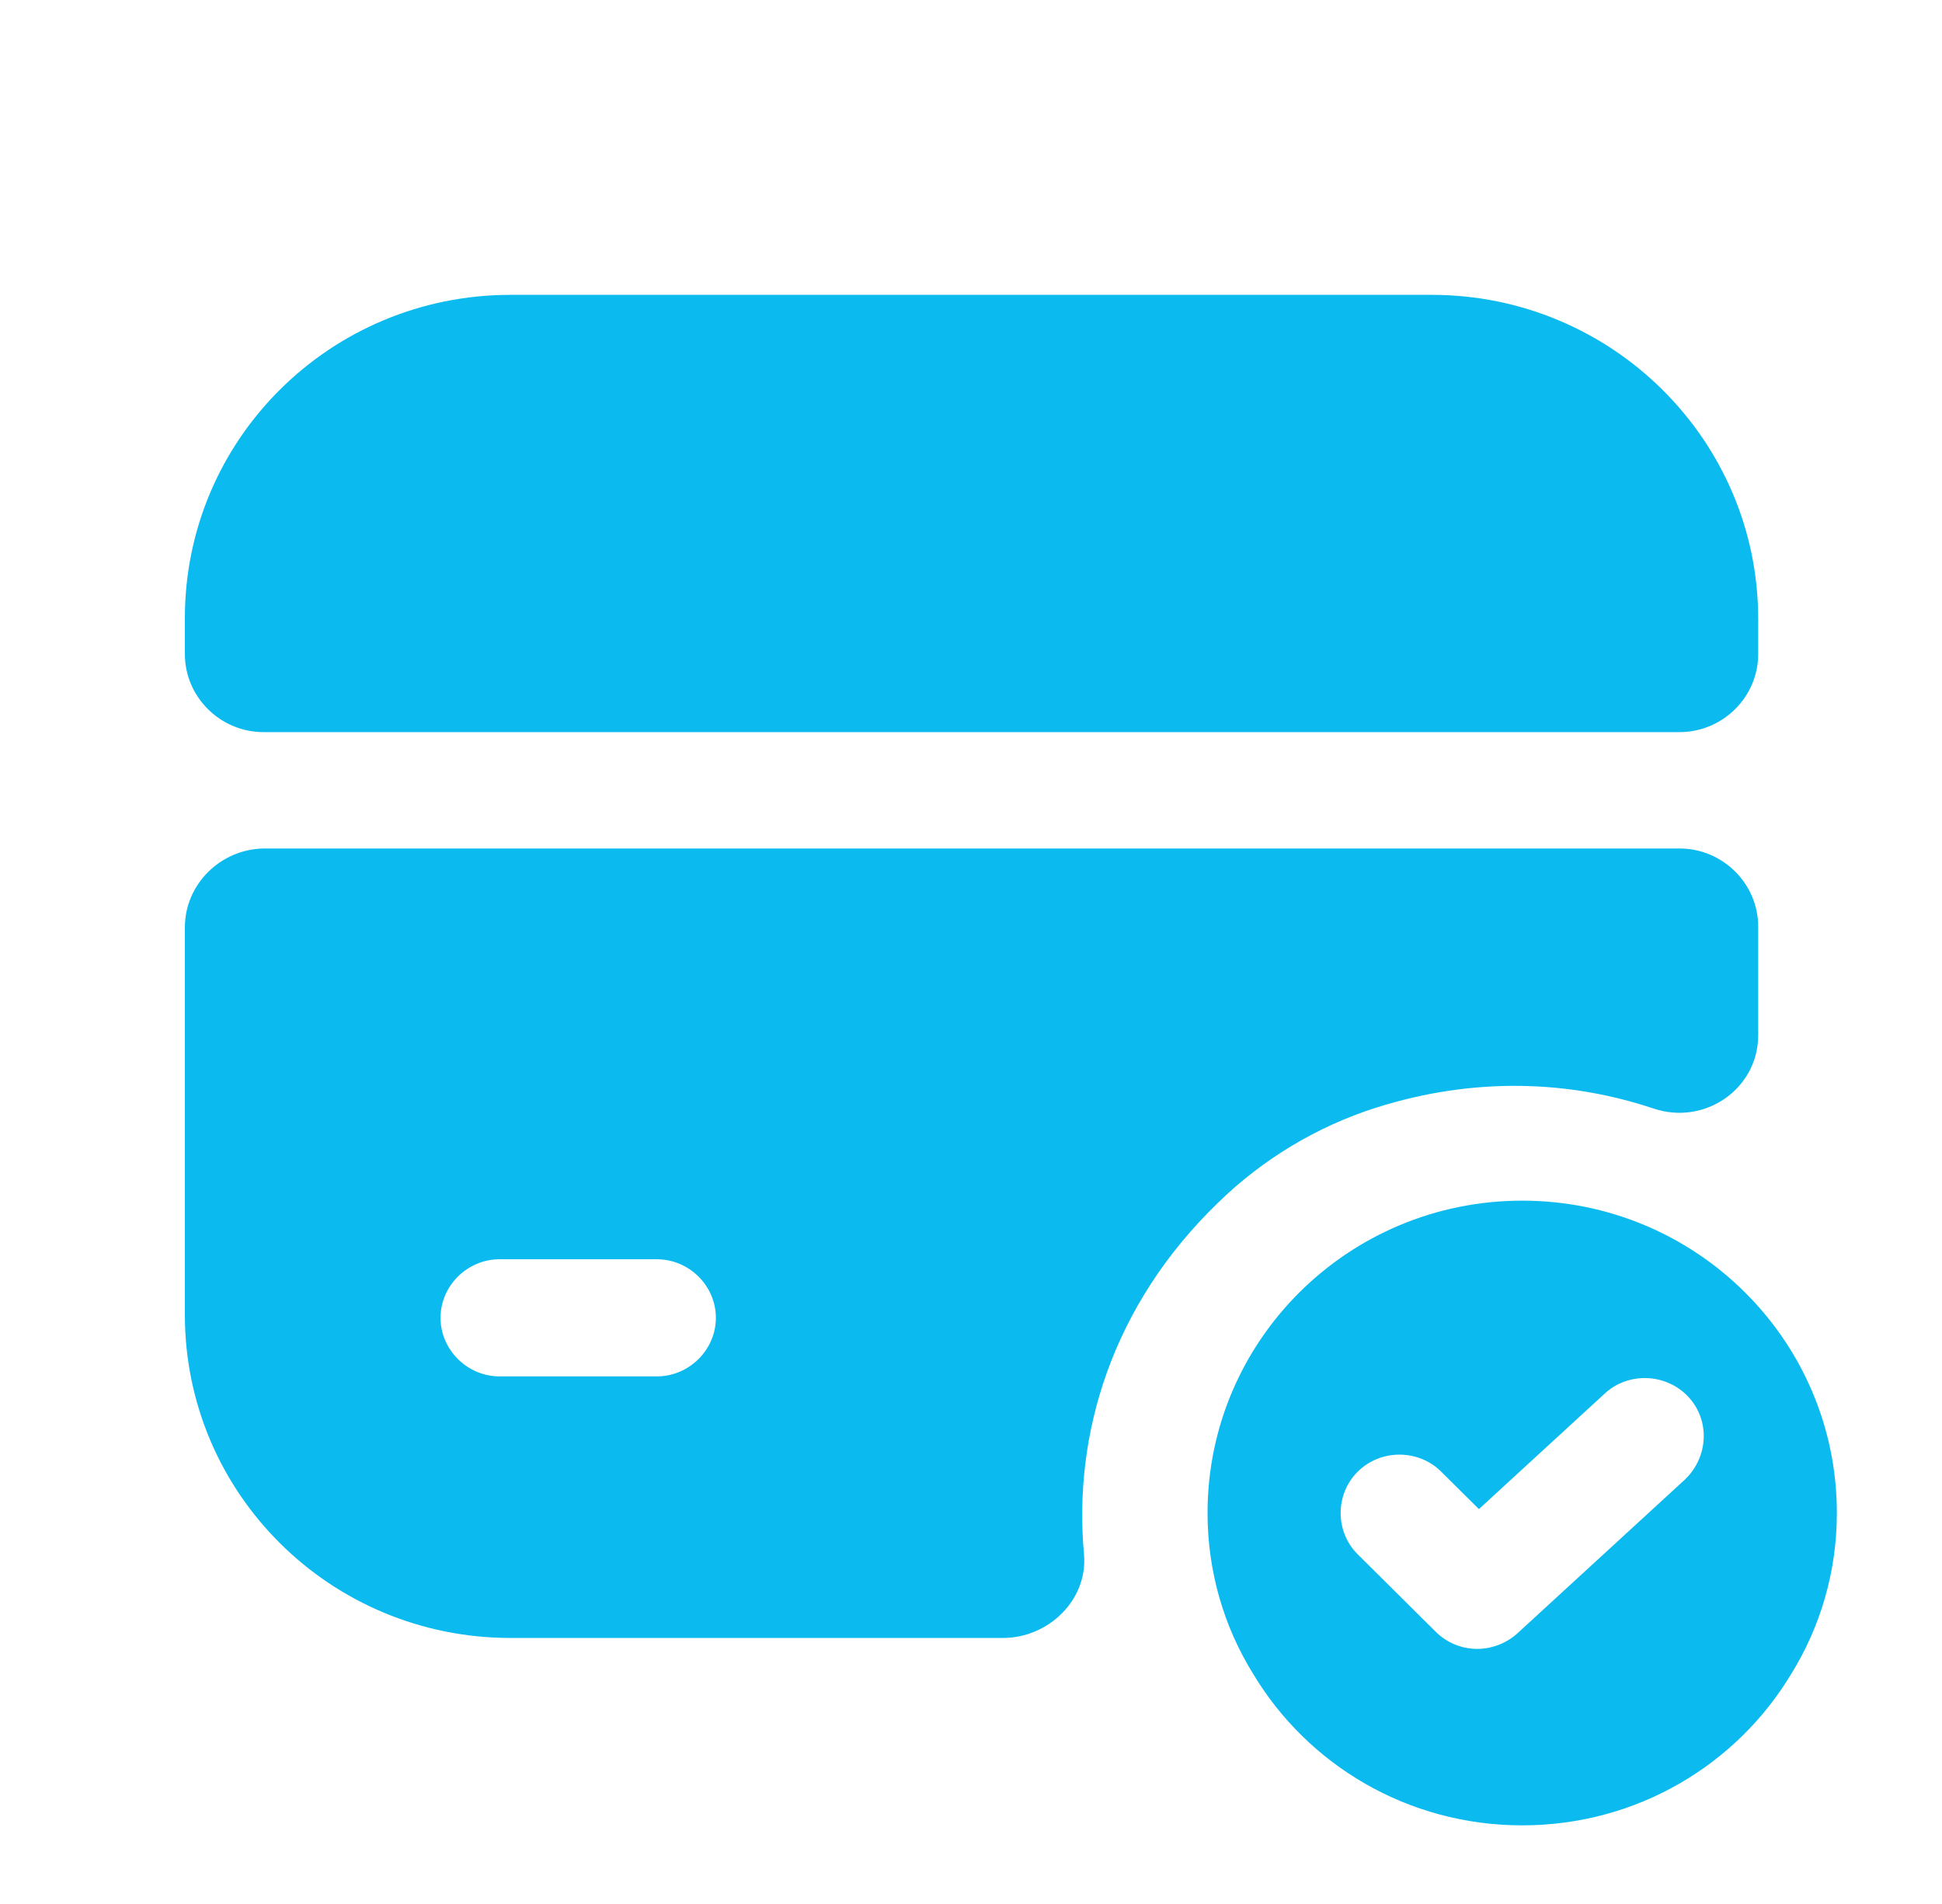
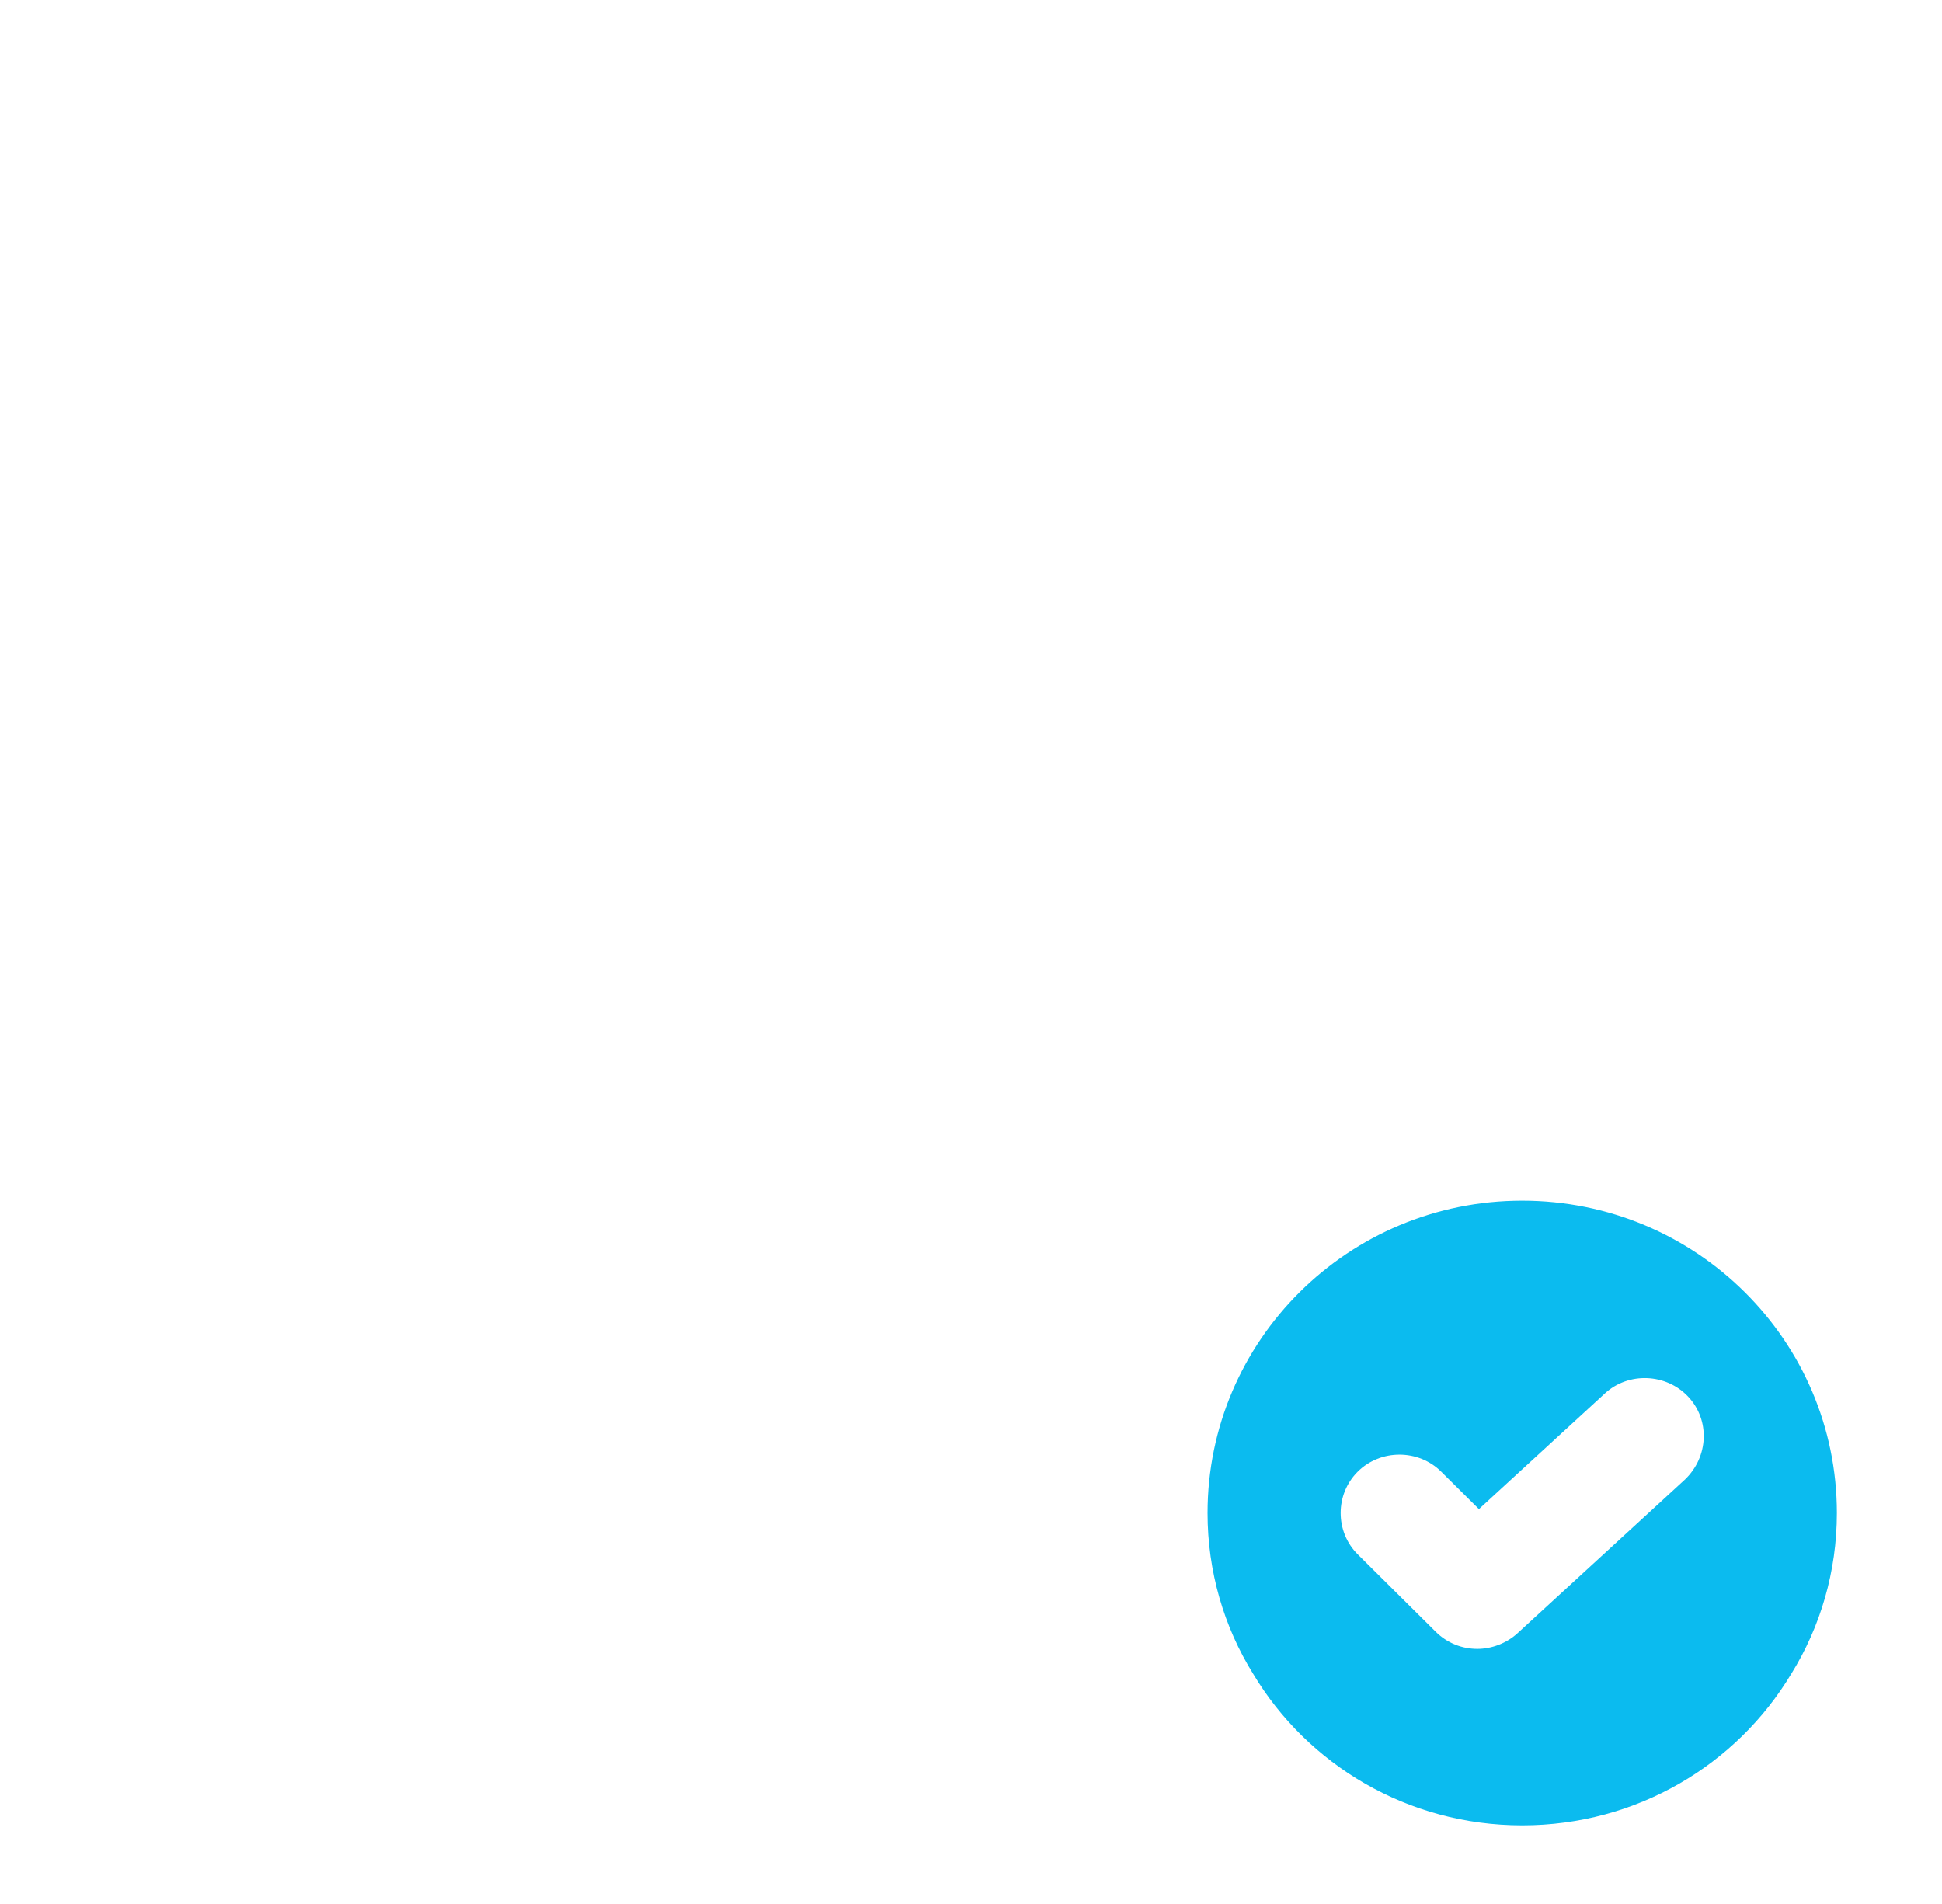
<svg xmlns="http://www.w3.org/2000/svg" width="51" height="50" viewBox="0 0 51 50" fill="none">
  <path d="M39.975 31.53C35.41 31.53 31.712 35.201 31.712 39.733C31.712 41.271 32.145 42.727 32.91 43.957C34.335 46.336 36.959 47.935 39.975 47.935C42.991 47.935 45.615 46.336 47.041 43.957C47.805 42.727 48.239 41.271 48.239 39.733C48.239 35.201 44.541 31.53 39.975 31.53ZM44.252 38.851L39.851 42.891C39.562 43.157 39.169 43.301 38.798 43.301C38.405 43.301 38.013 43.157 37.703 42.85L35.657 40.819C35.058 40.225 35.058 39.24 35.657 38.646C36.257 38.051 37.248 38.051 37.847 38.646L38.839 39.63L42.144 36.595C42.764 36.021 43.756 36.062 44.334 36.677C44.913 37.292 44.871 38.256 44.252 38.851Z" fill="#0BBBEF" />
-   <path d="M46.173 16.253V17.176C46.173 18.304 45.243 19.226 44.107 19.226H6.921C5.785 19.226 4.855 18.304 4.855 17.176V16.233C4.855 11.537 8.677 7.743 13.408 7.743H37.599C42.33 7.743 46.173 11.557 46.173 16.253Z" fill="#0BBBEF" />
-   <path d="M4.855 24.354V34.525C4.855 39.221 8.677 43.014 13.408 43.014H26.34C27.538 43.014 28.572 42.009 28.468 40.82C28.179 37.682 29.191 34.279 32.001 31.572C33.158 30.444 34.583 29.583 36.133 29.09C38.715 28.27 41.215 28.373 43.425 29.111C44.768 29.562 46.173 28.598 46.173 27.183V24.333C46.173 23.205 45.243 22.282 44.107 22.282H6.921C5.785 22.303 4.855 23.226 4.855 24.354ZM17.25 36.145H13.119C12.272 36.145 11.569 35.447 11.569 34.607C11.569 33.766 12.272 33.069 13.119 33.069H17.25C18.098 33.069 18.8 33.766 18.8 34.607C18.8 35.447 18.098 36.145 17.25 36.145Z" fill="#0BBBEF" />
</svg>